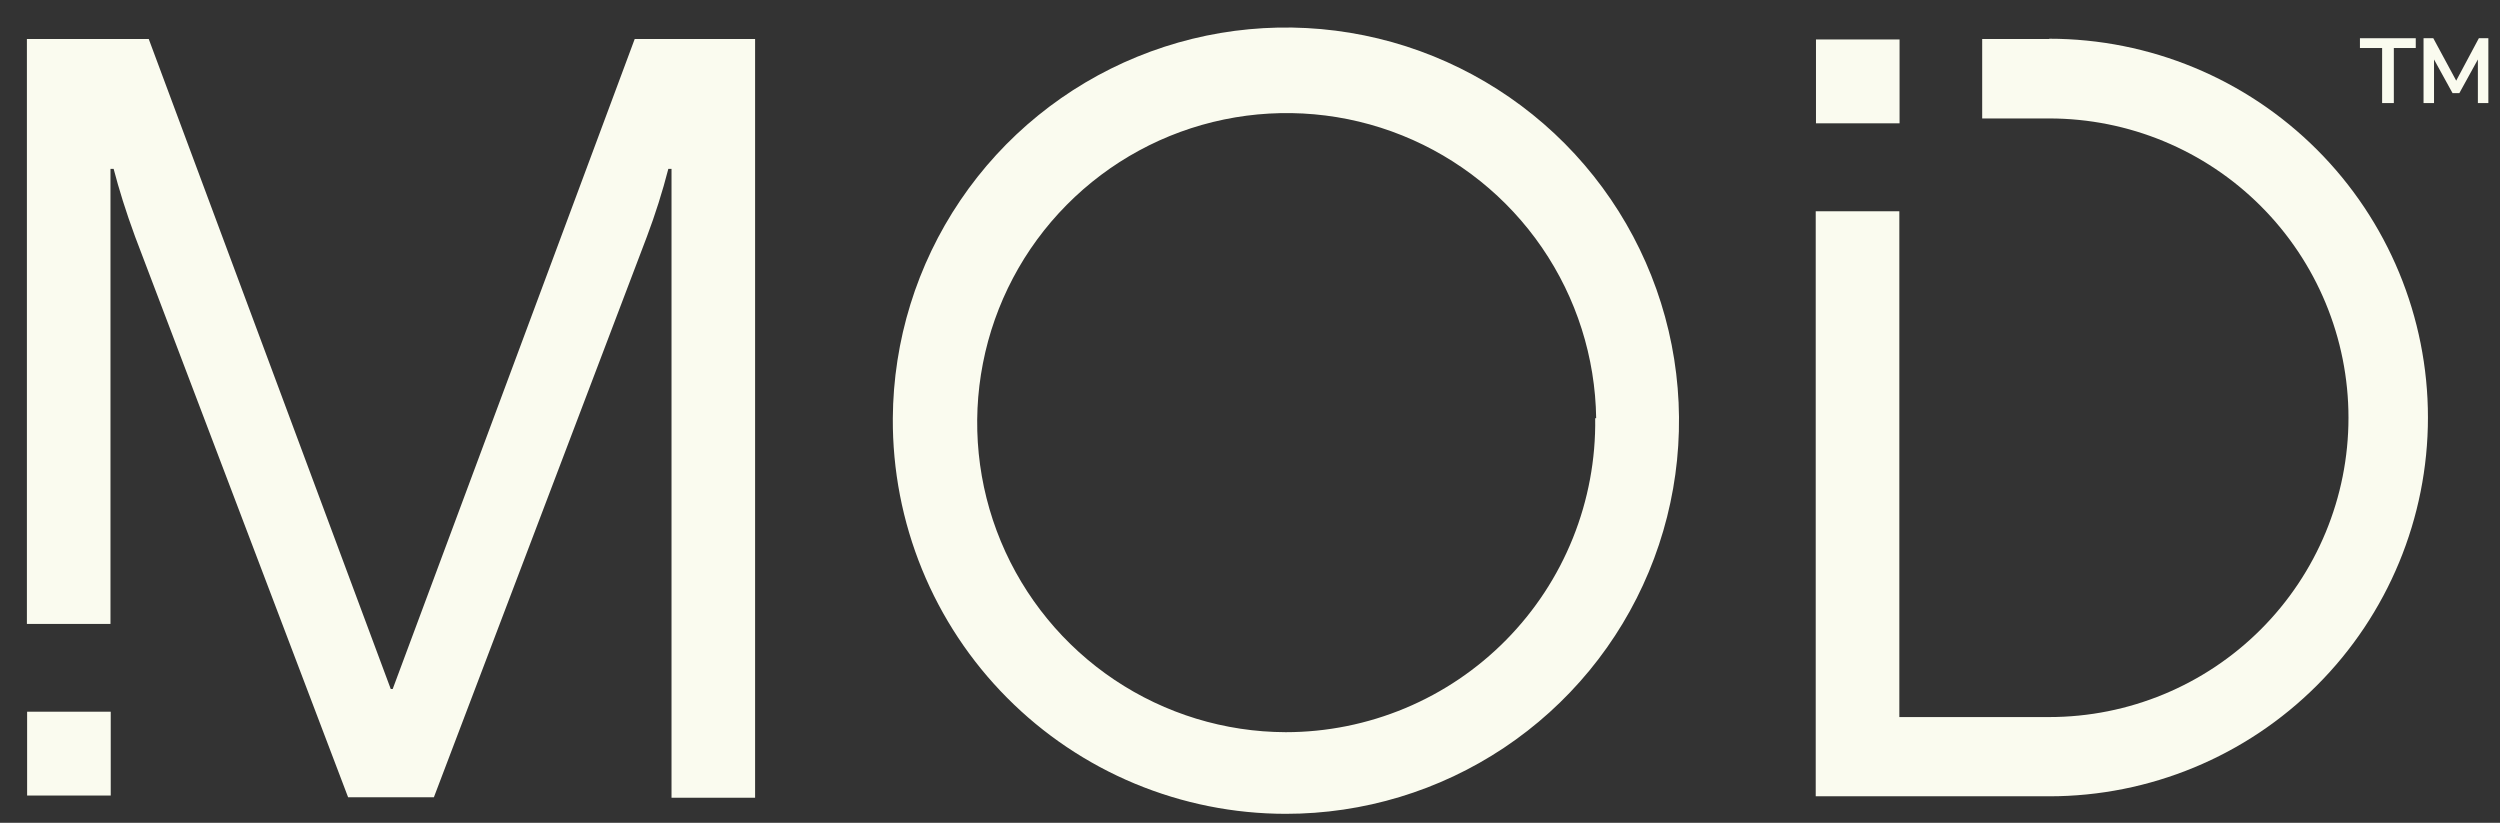
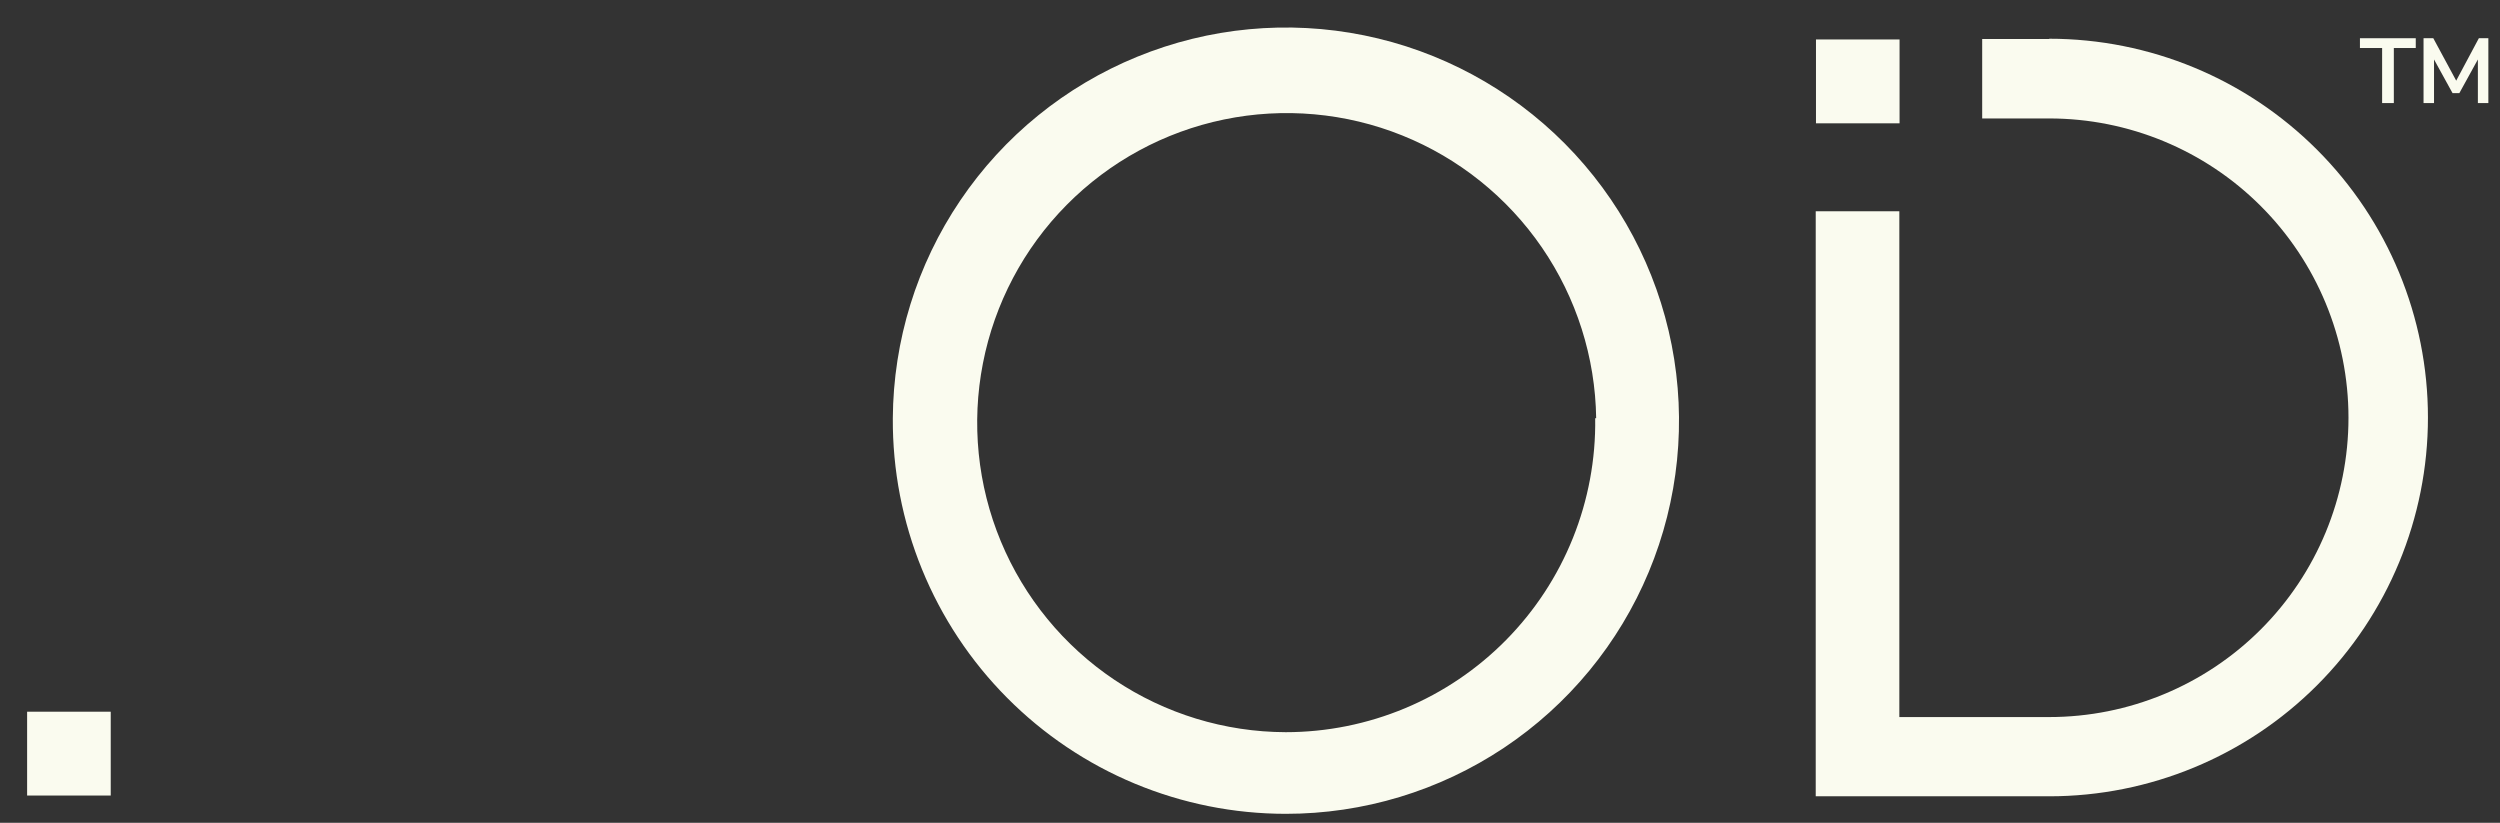
<svg xmlns="http://www.w3.org/2000/svg" width="79" height="26" viewBox="0 0 79 26" fill="none">
  <rect x="0" y="0" width="79" height="26" fill="#333333" stroke="none" />
  <path d="M28.213 13.216C28.228 10.762 28.97 8.367 30.345 6.334C31.719 4.301 33.665 2.721 35.937 1.793C38.208 0.864 40.704 0.63 43.108 1.118C45.513 1.607 47.719 2.797 49.449 4.538C51.178 6.28 52.353 8.494 52.825 10.902C53.297 13.311 53.046 15.805 52.102 18.071C51.159 20.336 49.565 22.271 47.523 23.632C45.481 24.993 43.082 25.718 40.628 25.717C38.99 25.716 37.37 25.391 35.858 24.762C34.347 24.132 32.975 23.21 31.822 22.048C30.668 20.887 29.755 19.508 29.136 17.992C28.517 16.477 28.203 14.854 28.213 13.216ZM50.439 13.216C50.412 11.289 49.816 9.413 48.726 7.823C47.636 6.234 46.101 5.001 44.313 4.281C42.526 3.561 40.565 3.386 38.678 3.776C36.791 4.166 35.061 5.106 33.706 6.476C32.35 7.846 31.43 9.587 31.061 11.478C30.691 13.37 30.888 15.329 31.627 17.108C32.367 18.888 33.616 20.41 35.217 21.483C36.818 22.555 38.7 23.131 40.628 23.137C41.924 23.137 43.207 22.879 44.403 22.379C45.599 21.879 46.683 21.146 47.593 20.223C48.503 19.3 49.221 18.205 49.704 17.002C50.187 15.799 50.427 14.512 50.408 13.216" fill="#FAFBEF" />
-   <path d="M20.057 1.232L12.409 21.773H12.348L4.7 1.232H0.85V19.717H3.491V5.337H3.591C3.761 5.984 3.969 6.662 4.269 7.478L11 25.193H13.711L20.442 7.478C20.706 6.777 20.933 6.062 21.119 5.337H21.22V25.209H23.861V1.232H20.057Z" fill="#FAFBEF" />
  <path d="M64.755 1.232H62.637V3.743H64.755C67.263 3.743 69.668 4.739 71.442 6.513C73.216 8.287 74.212 10.693 74.212 13.201C74.212 15.71 73.216 18.115 71.442 19.889C69.668 21.663 67.263 22.659 64.755 22.659H60.019V6.677H57.377V25.163H64.755C67.929 25.163 70.973 23.902 73.217 21.657C75.462 19.412 76.723 16.368 76.723 13.193C76.723 10.019 75.462 6.975 73.217 4.73C70.973 2.485 67.929 1.224 64.755 1.224" fill="#FAFBEF" />
  <path d="M60.026 1.247H57.385V3.897H60.026V1.247Z" fill="#FAFBEF" />
  <path d="M3.499 22.49H0.857V25.139H3.499V22.49Z" fill="#FAFBEF" />
  <path d="M75.275 3.257V1.517H74.574V1.208H76.338V1.517H75.645V3.257H75.275Z" fill="#FAFBEF" />
  <path d="M76.584 3.257V1.208H76.892L77.616 2.549L78.332 1.208H78.632V3.257H78.301V1.879L77.716 2.942H77.5L76.915 1.879V3.257H76.584Z" fill="#FAFBEF" />
</svg>